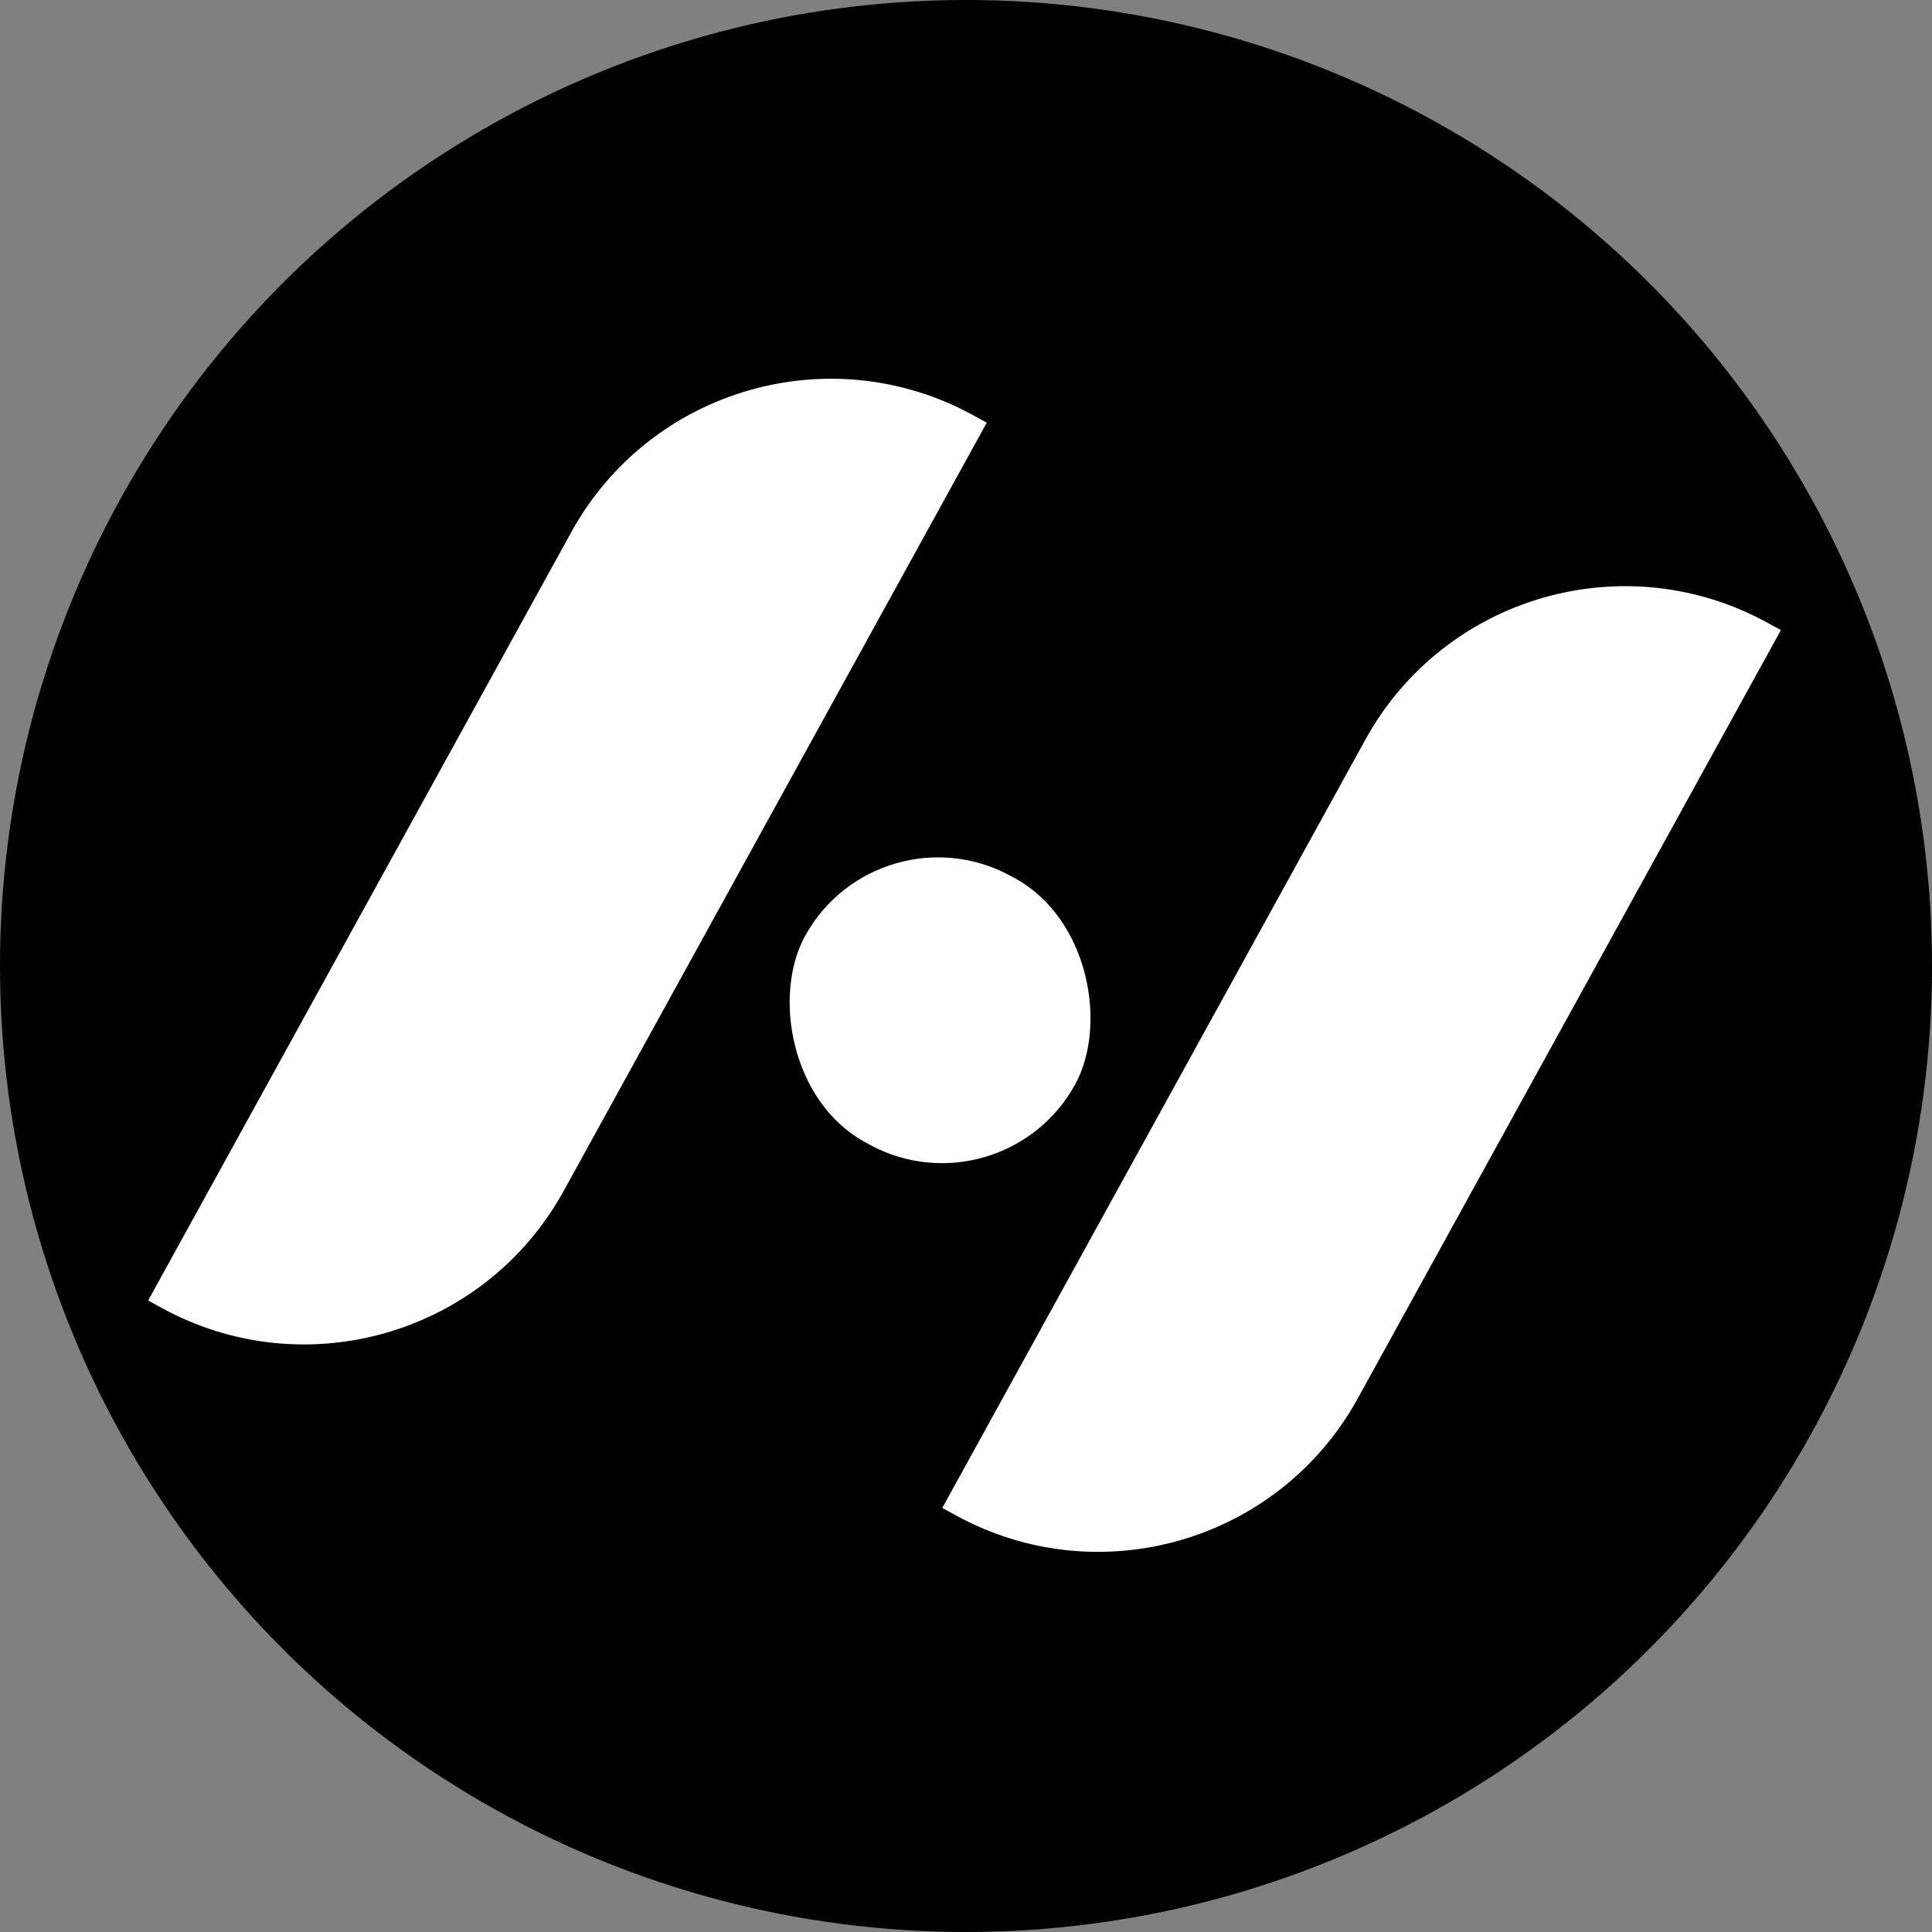
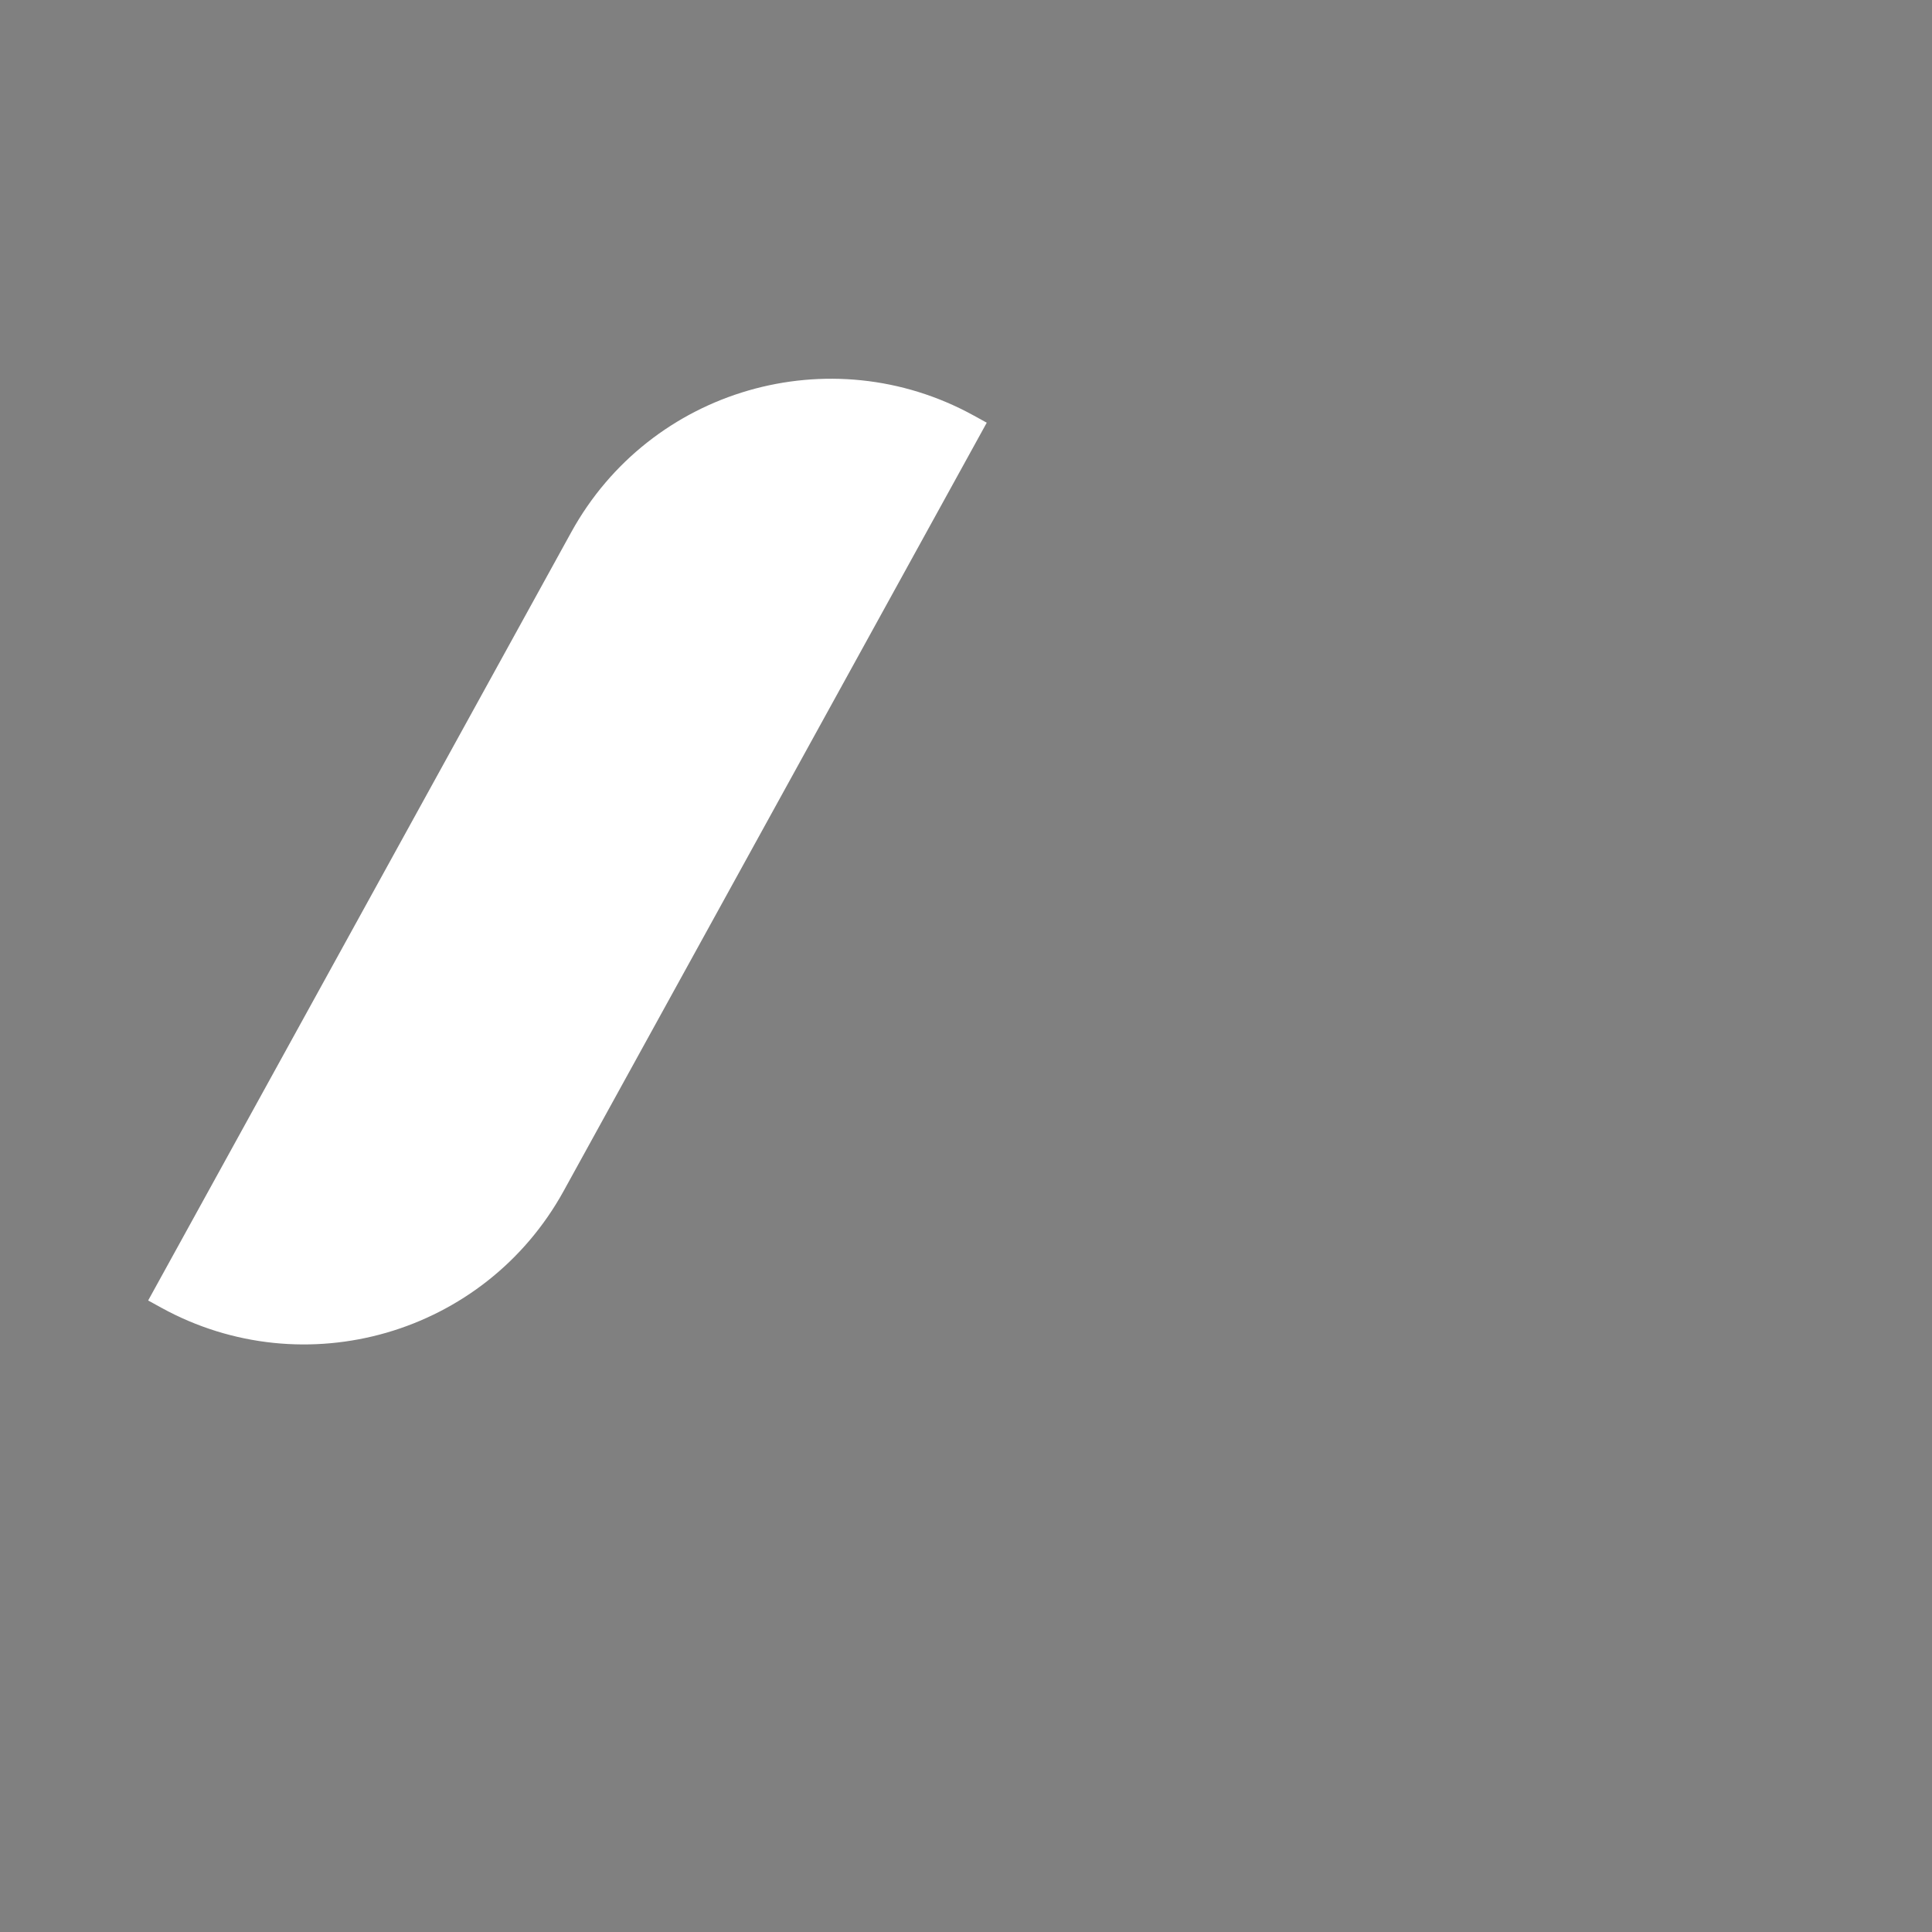
<svg xmlns="http://www.w3.org/2000/svg" width="652" height="652" viewBox="0 0 652 652" fill="none">
  <rect x="0" y="0" width="652" height="652" fill="#808080" stroke="none" />
-   <circle cx="326" cy="326" r="326" fill="black" />
  <path d="M192.787 179.596C219.428 131.218 280.244 113.597 328.622 140.239L333.001 142.651L190.214 401.934C163.573 450.312 102.758 467.933 54.38 441.291L50 438.879L192.787 179.596Z" fill="white" />
-   <path d="M460.787 249.596C487.428 201.218 548.244 183.597 596.622 210.239L601.001 212.651L458.214 471.934C431.573 520.312 370.758 537.933 322.38 511.291L318 508.879L460.787 249.596Z" fill="white" />
-   <rect x="296.404" y="271" width="104" height="102.416" rx="51.208" transform="rotate(28.841 296.404 271)" fill="white" />
</svg>